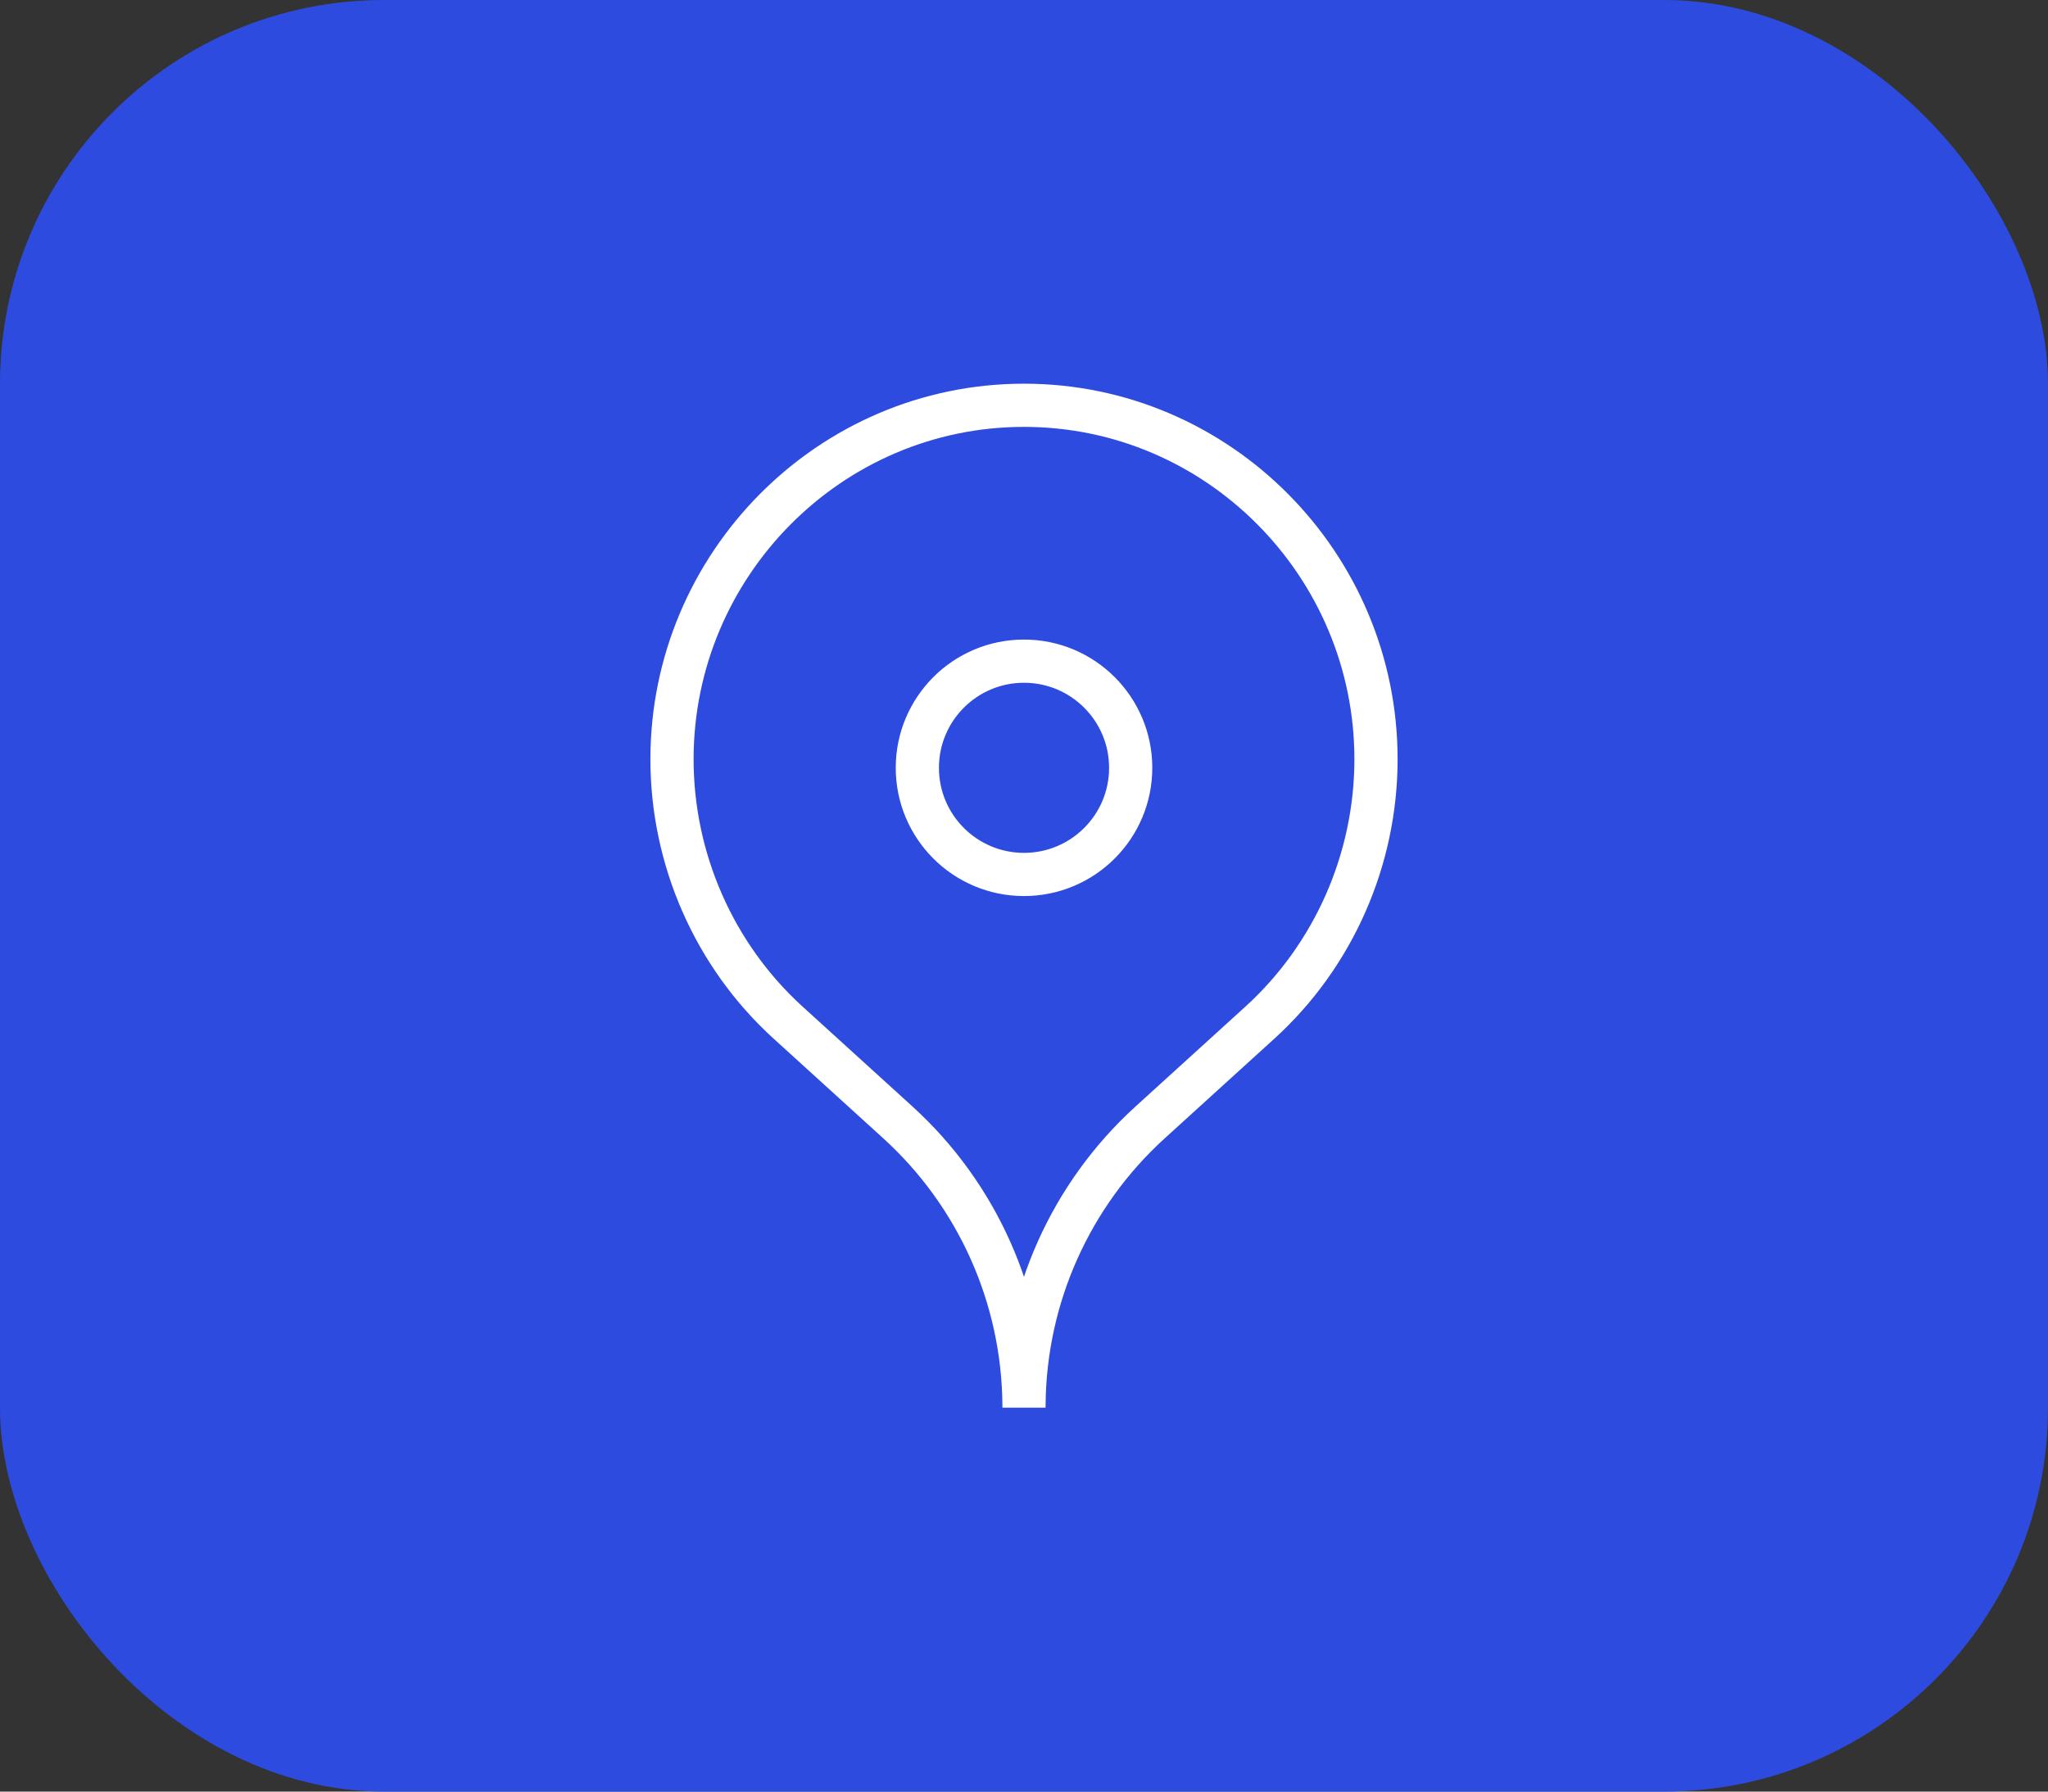
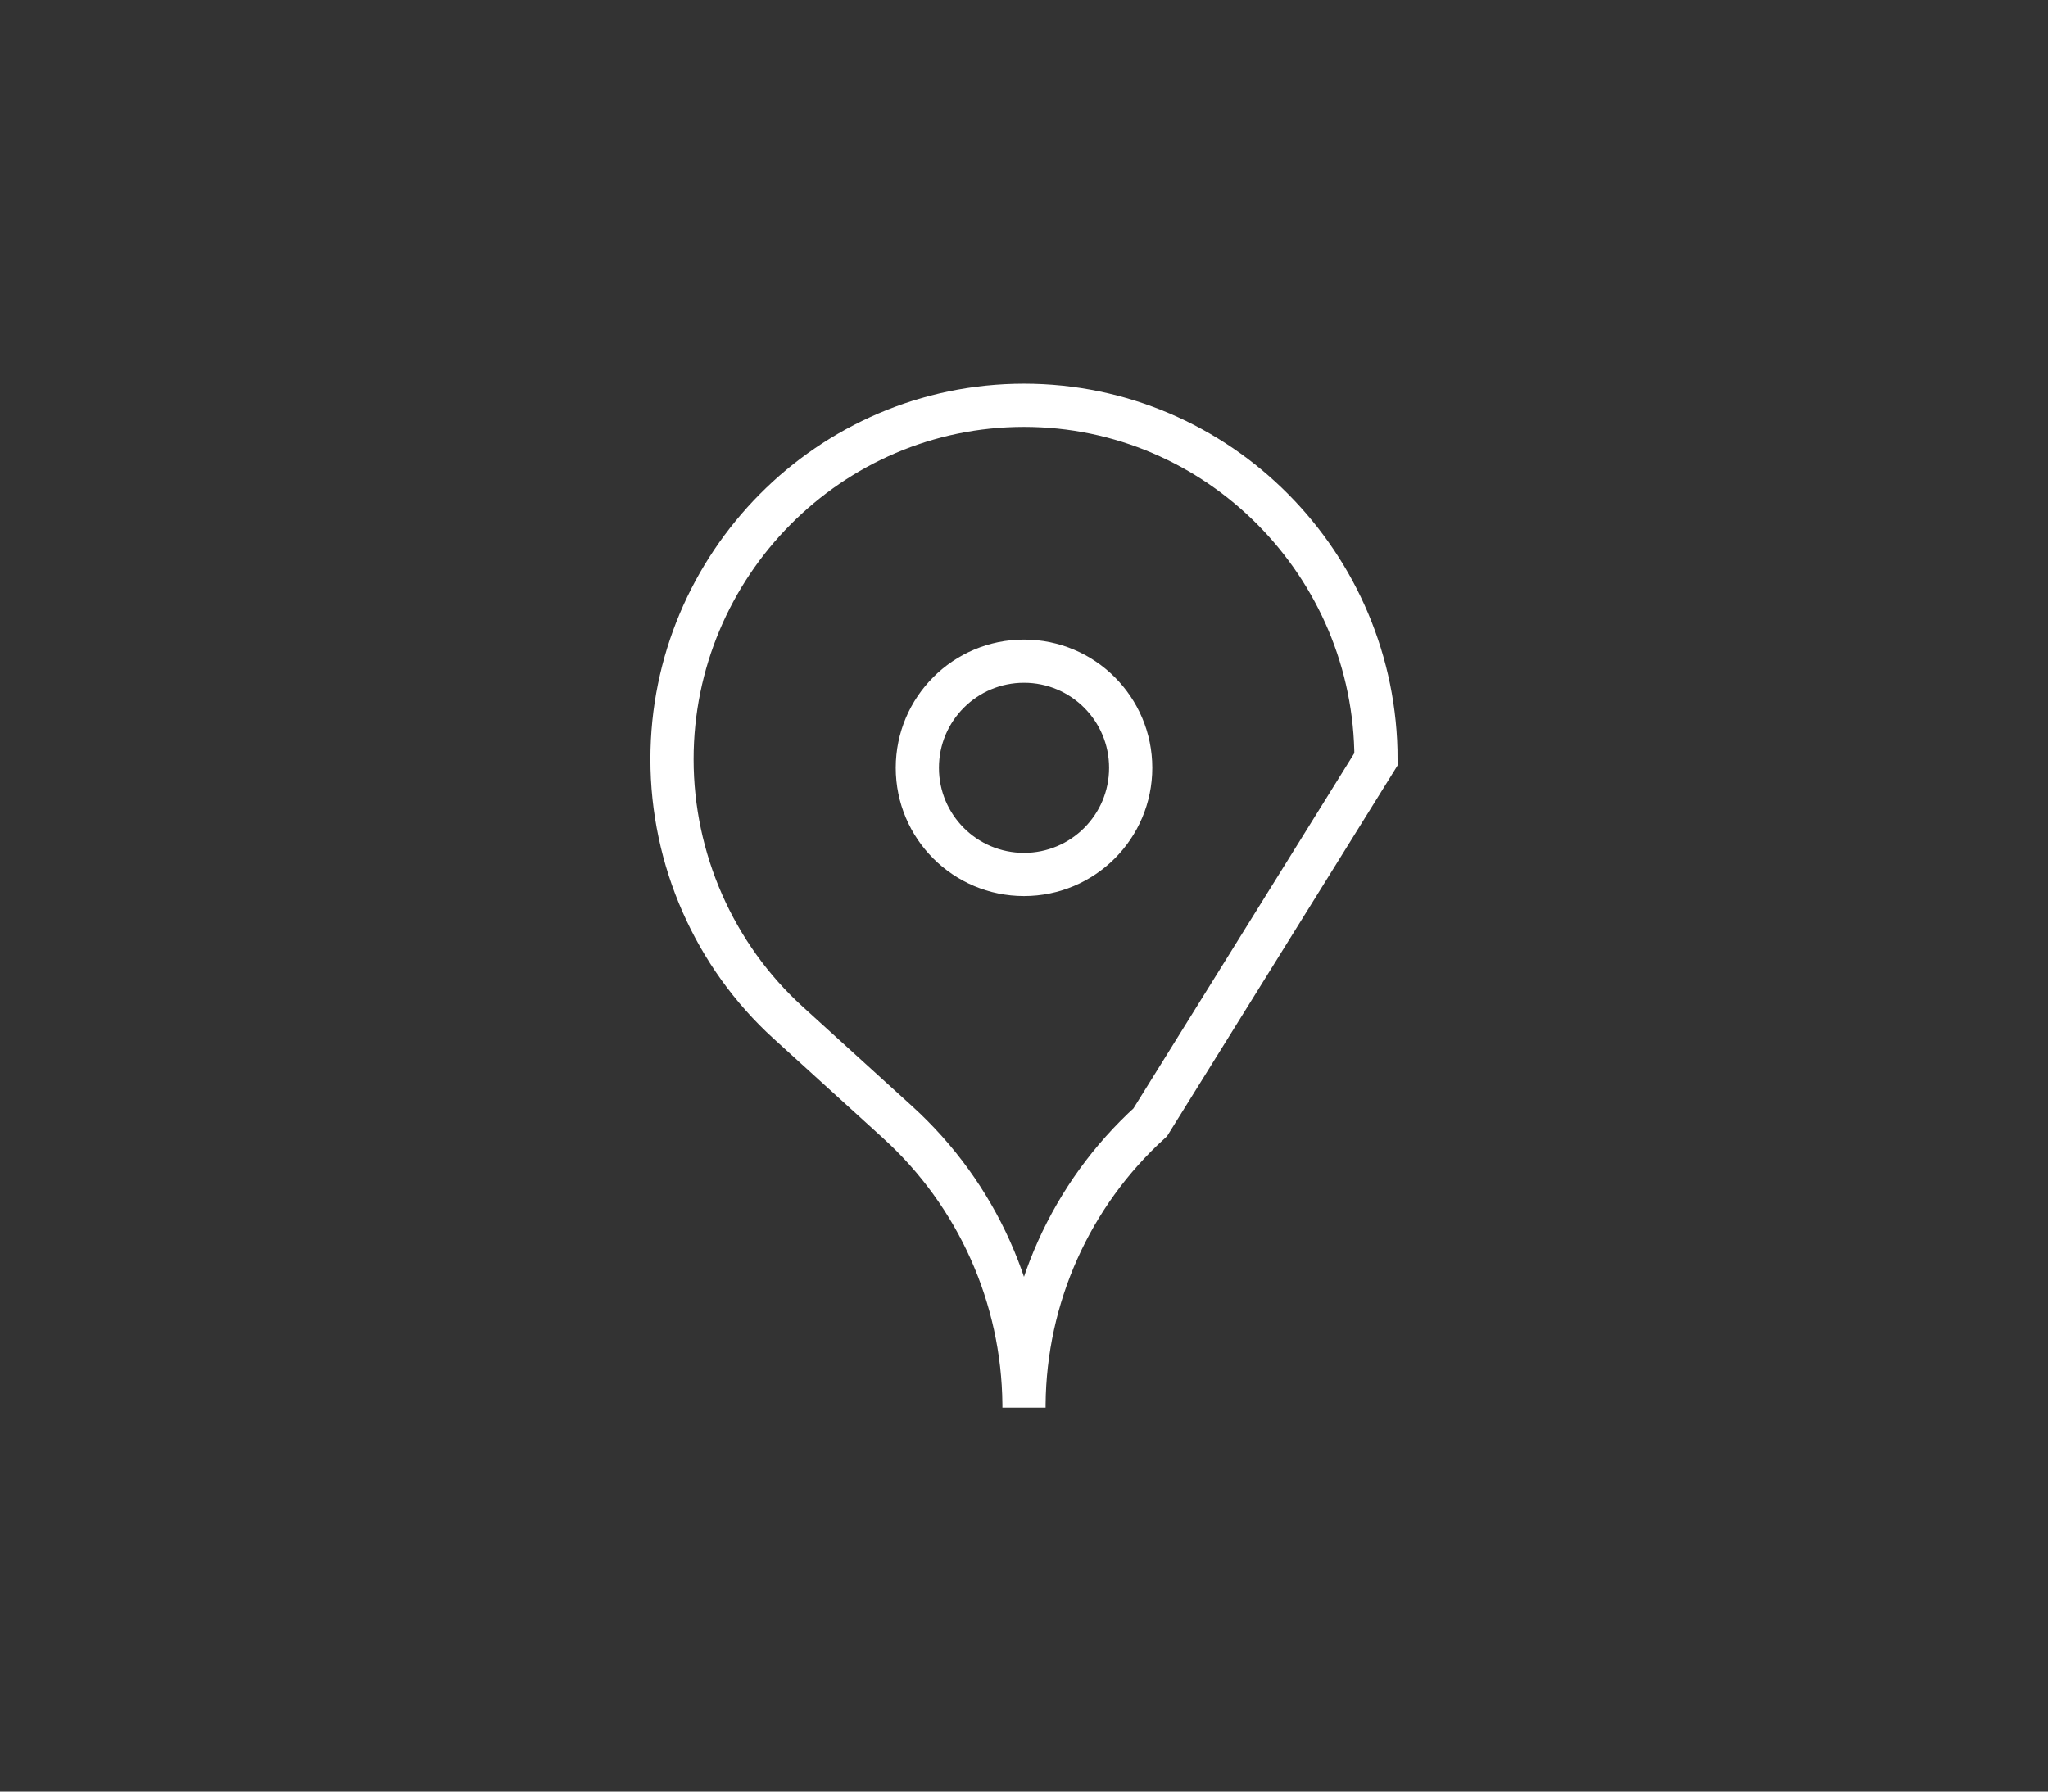
<svg xmlns="http://www.w3.org/2000/svg" width="64" height="56" viewBox="0 0 64 56" fill="none">
  <rect x="0" y="0" width="64" height="56" fill="#333333" stroke="none" />
-   <rect width="64" height="56" rx="12" fill="#2E4BE0" />
-   <path d="M32 43.893C31.97 40.536 30.541 37.34 28.055 35.08L24.631 31.967C22.318 29.865 21 26.856 21 23.731C21 17.656 25.925 12.668 32 12.668C38.075 12.668 43 17.656 43 23.731C43 26.856 41.681 29.865 39.369 31.967L35.945 35.08C33.458 37.34 32.029 40.536 32 43.893ZM32 43.893V43.999C32 43.974 32 43.949 32 43.924M32 27.333C30.159 27.333 28.667 25.841 28.667 24C28.667 22.159 30.159 20.666 32 20.666C33.841 20.666 35.334 22.159 35.334 24C35.334 25.841 33.841 27.333 32 27.333Z" stroke="white" stroke-width="1.35" />
+   <path d="M32 43.893C31.97 40.536 30.541 37.34 28.055 35.08L24.631 31.967C22.318 29.865 21 26.856 21 23.731C21 17.656 25.925 12.668 32 12.668C38.075 12.668 43 17.656 43 23.731L35.945 35.08C33.458 37.34 32.029 40.536 32 43.893ZM32 43.893V43.999C32 43.974 32 43.949 32 43.924M32 27.333C30.159 27.333 28.667 25.841 28.667 24C28.667 22.159 30.159 20.666 32 20.666C33.841 20.666 35.334 22.159 35.334 24C35.334 25.841 33.841 27.333 32 27.333Z" stroke="white" stroke-width="1.35" />
</svg>